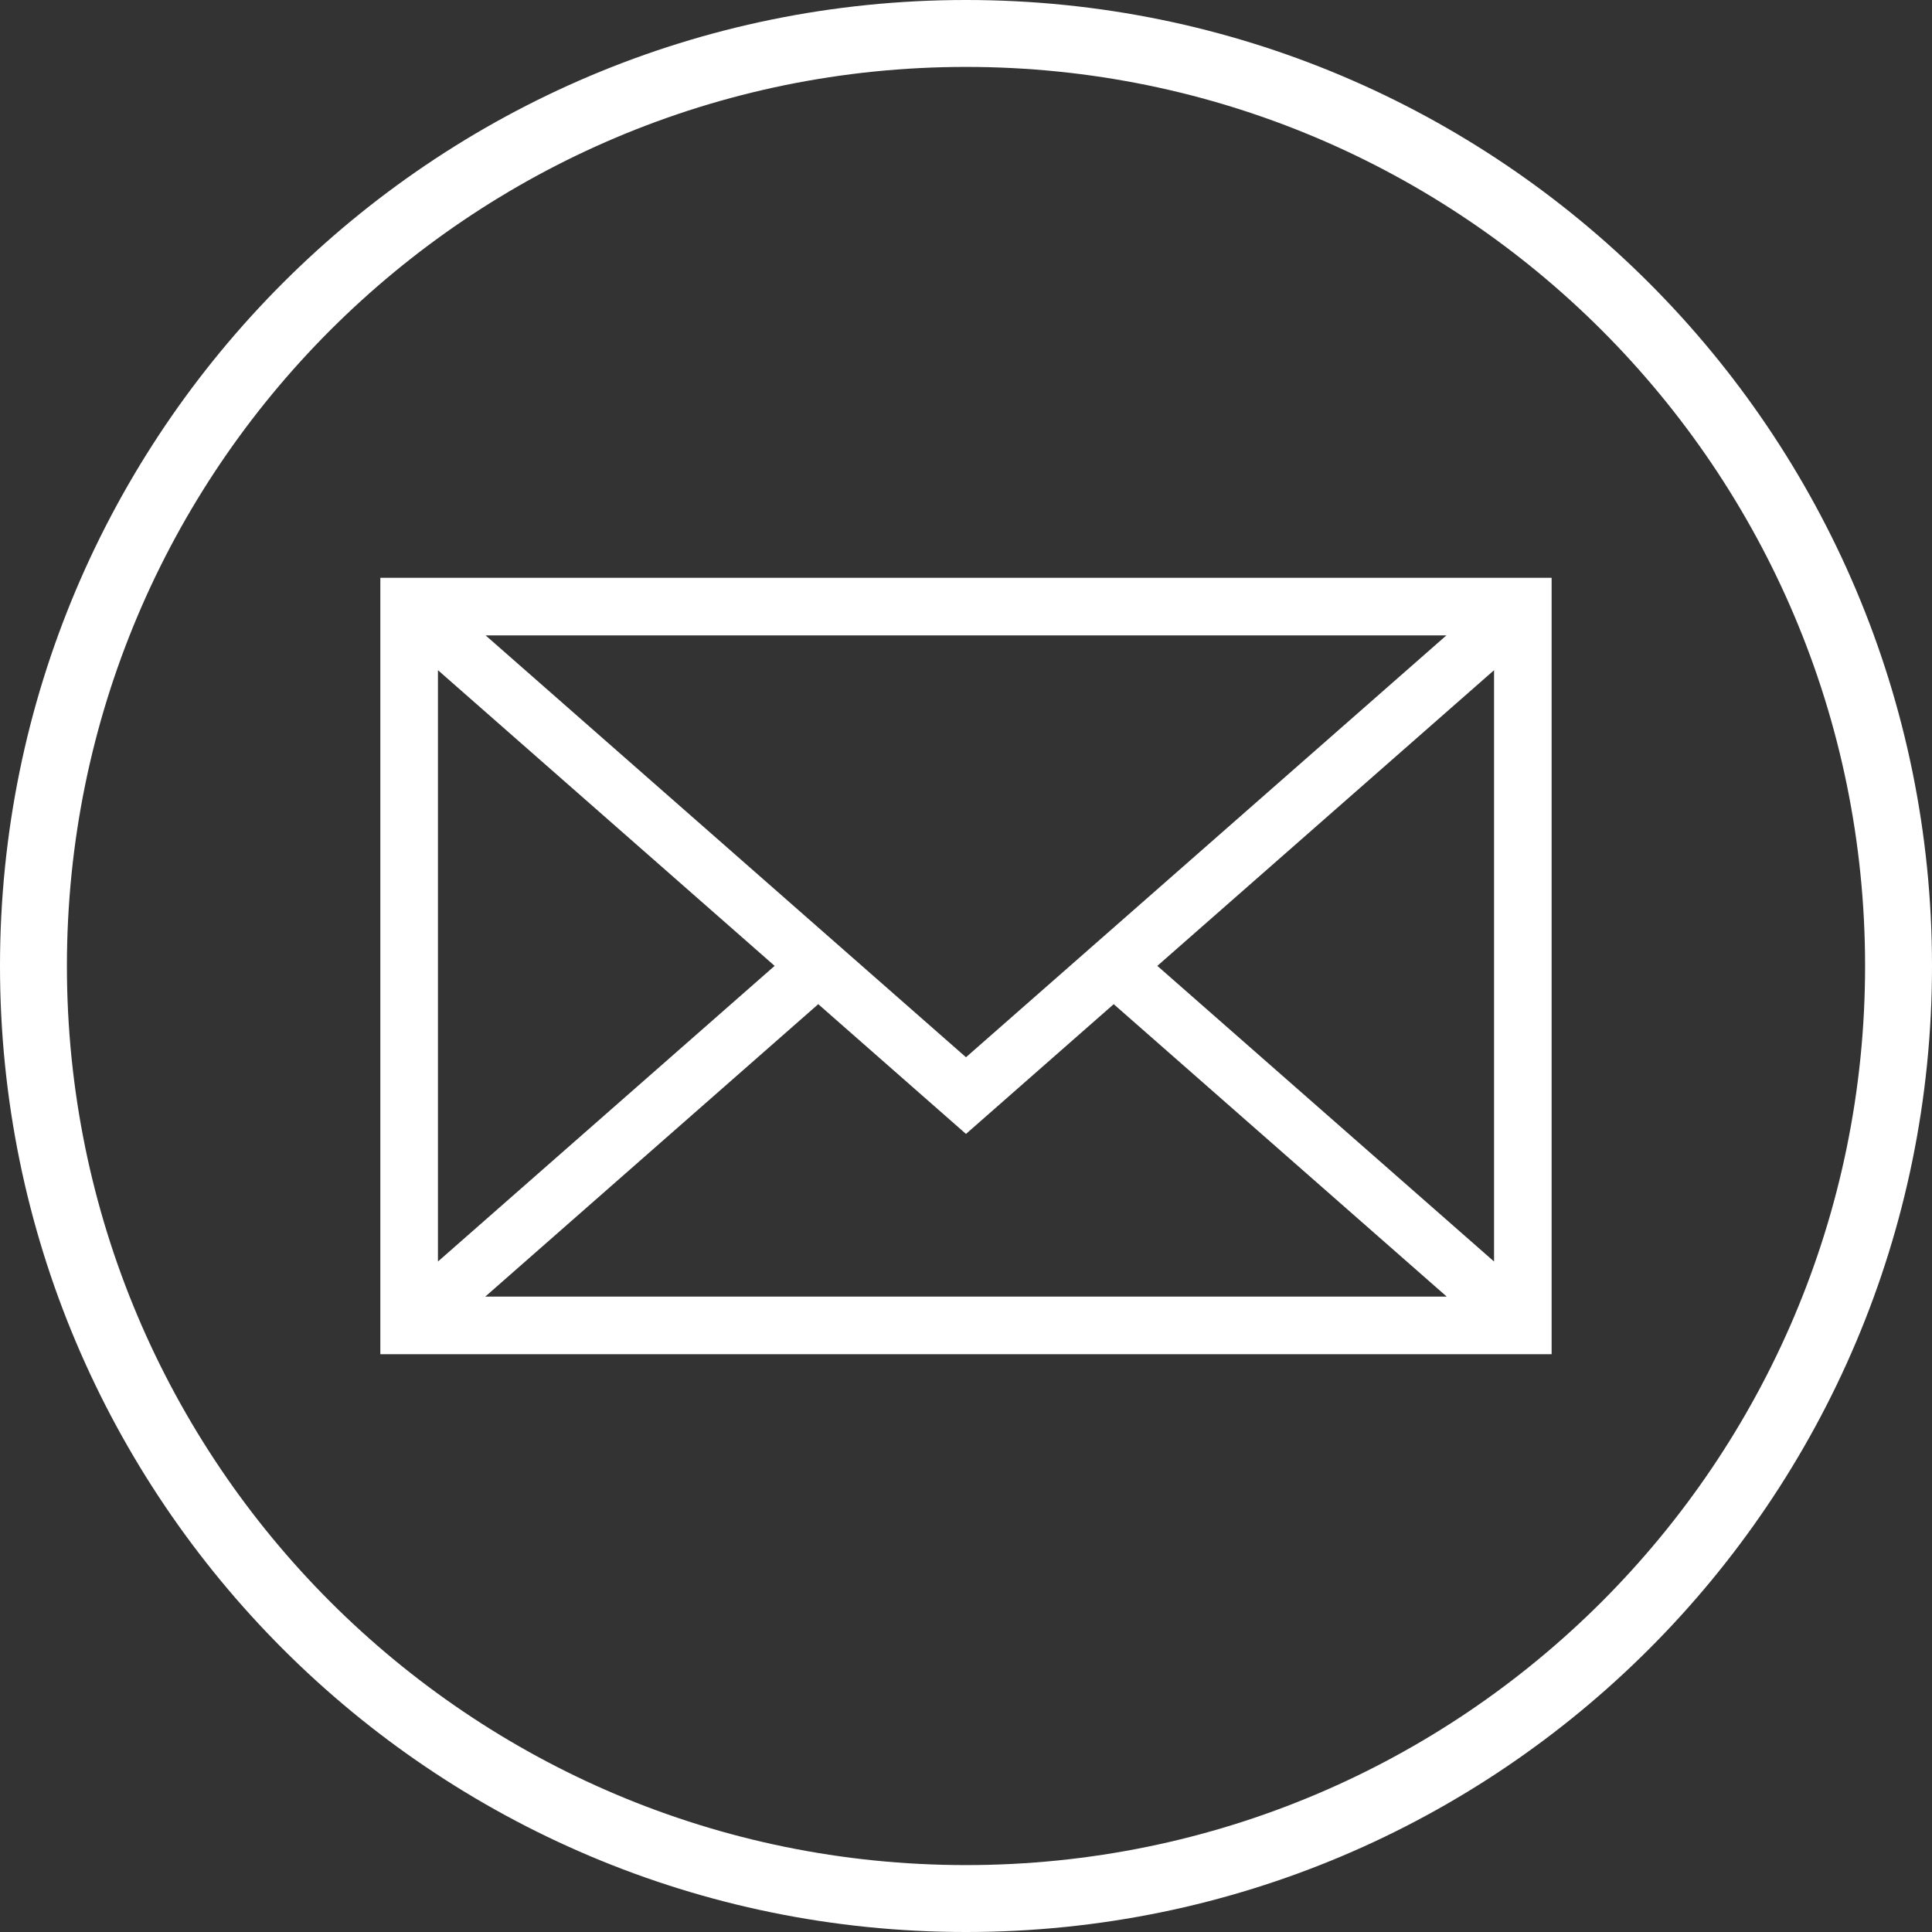
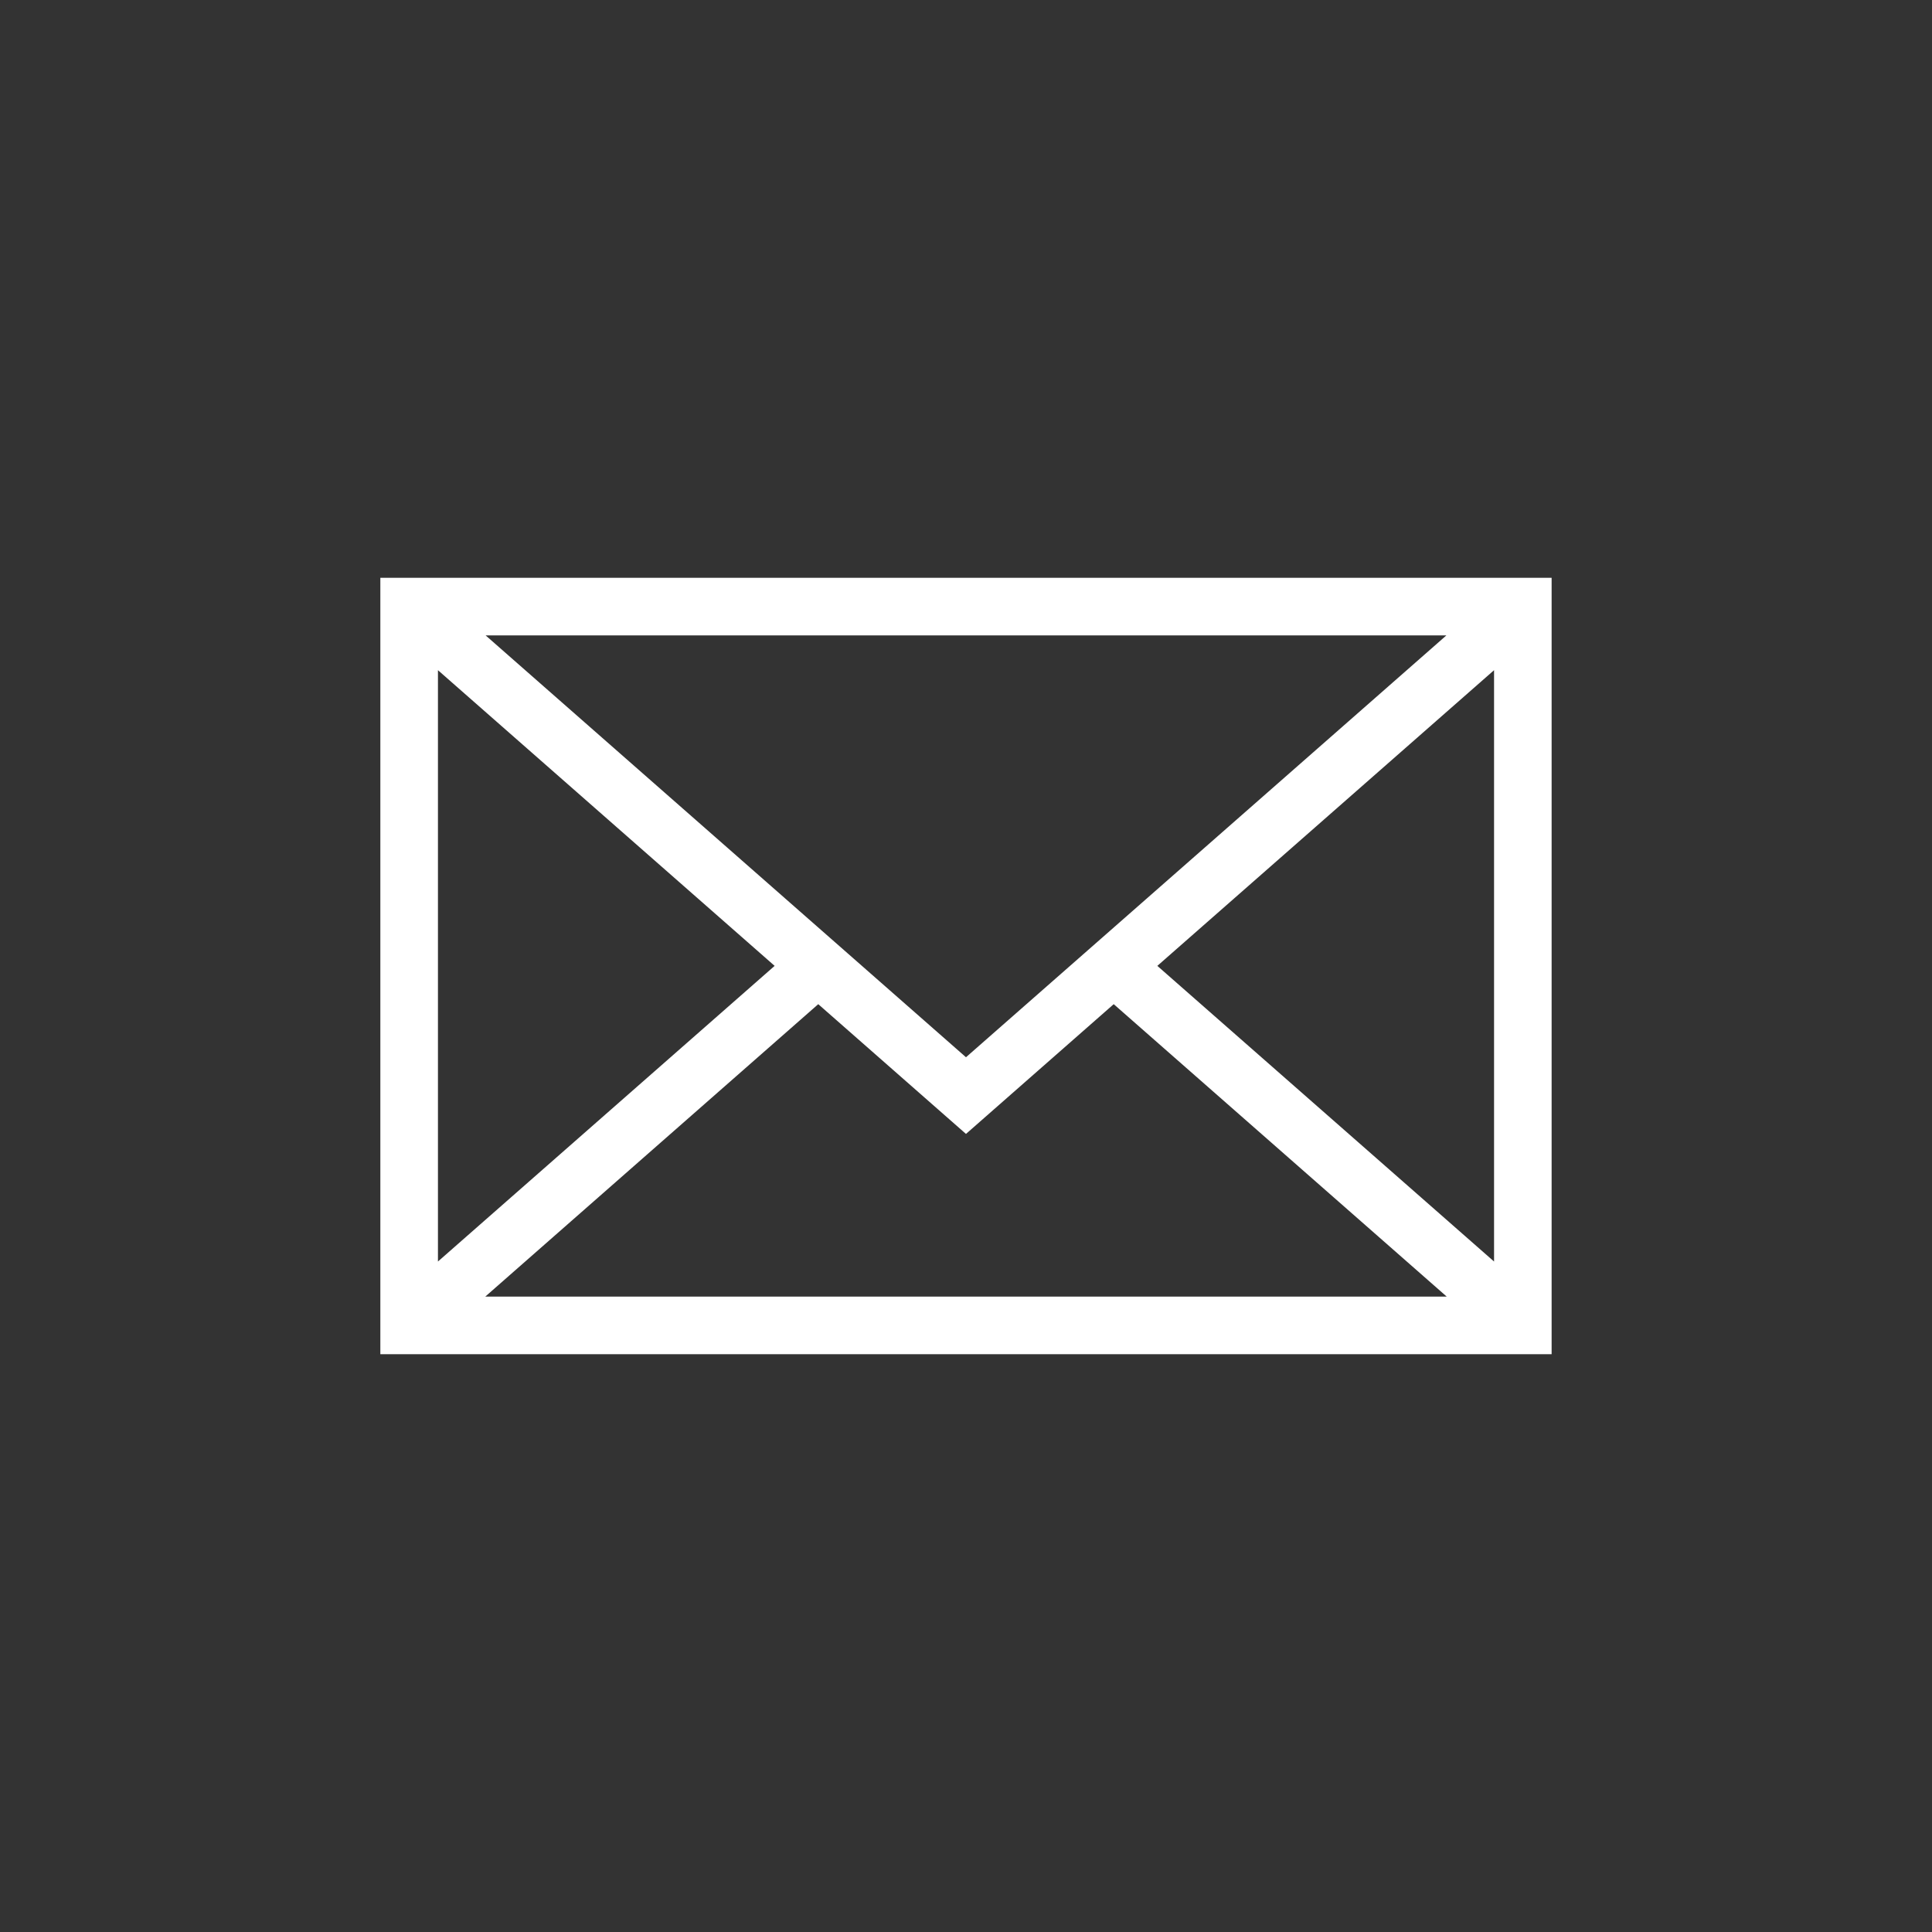
<svg xmlns="http://www.w3.org/2000/svg" width="1925" height="1925" viewBox="0 0 508.47 508.47" shape-rendering="geometricPrecision" text-rendering="geometricPrecision" image-rendering="optimizeQuality" fill-rule="evenodd" clip-rule="evenodd">
  <rect x="0" y="0" width="508.47" height="508.47" fill="#333333" stroke="none" />
  <defs>
    <style type="text/css">
    .fil1 {fill:white}
    .fil0 {fill:white;fill-rule:nonzero}
   </style>
  </defs>
  <g id="Layer_x0020_1">
-     <path class="fil0" d="M254.23 0c70.21 0 133.77 28.46 179.77 74.46 46.01 46.01 74.47 109.57 74.47 179.77 0 70.21-28.46 133.77-74.47 179.77-46 46.01-109.56 74.47-179.77 74.47-70.2 0-133.76-28.46-179.77-74.47-46-46-74.46-109.56-74.46-179.77 0-70.2 28.46-133.76 74.46-179.77 46.01-46 109.57-74.46 179.77-74.46zm167.32 86.91c-42.82-42.82-101.97-69.3-167.32-69.3-65.34 0-124.5 26.48-167.32 69.3-42.82 42.82-69.3 101.98-69.3 167.32 0 65.35 26.48 124.5 69.3 167.32 42.82 42.82 101.98 69.31 167.32 69.31 65.35 0 124.5-26.49 167.32-69.31 42.82-42.82 69.31-101.97 69.31-167.32 0-65.34-26.49-124.5-69.31-167.32z" />
    <g id="_2652079238864">
-       <path class="fil1" d="M100.1 152.06v204.34h308.26v-204.34h-308.26zm154.13 126.19l-126.43-111.03h252.87l-126.44 111.03zm-50.36-24.05l-88.61 77.81v-155.63l88.61 77.82zm11.48 10.08l38.88 34.15 38.88-34.15 87.64 76.96h-253.03l87.63-76.96zm89.24-10.08l88.62-77.82v155.63l-88.62-77.81z" />
+       <path class="fil1" d="M100.1 152.06v204.34h308.26v-204.34h-308.26zm154.13 126.19l-126.43-111.03h252.87l-126.44 111.03zm-50.36-24.05l-88.61 77.81v-155.63l88.61 77.82zm11.48 10.08l38.88 34.15 38.88-34.15 87.64 76.96h-253.03l87.63-76.96zm89.24-10.08l88.62-77.82v155.63z" />
    </g>
  </g>
</svg>